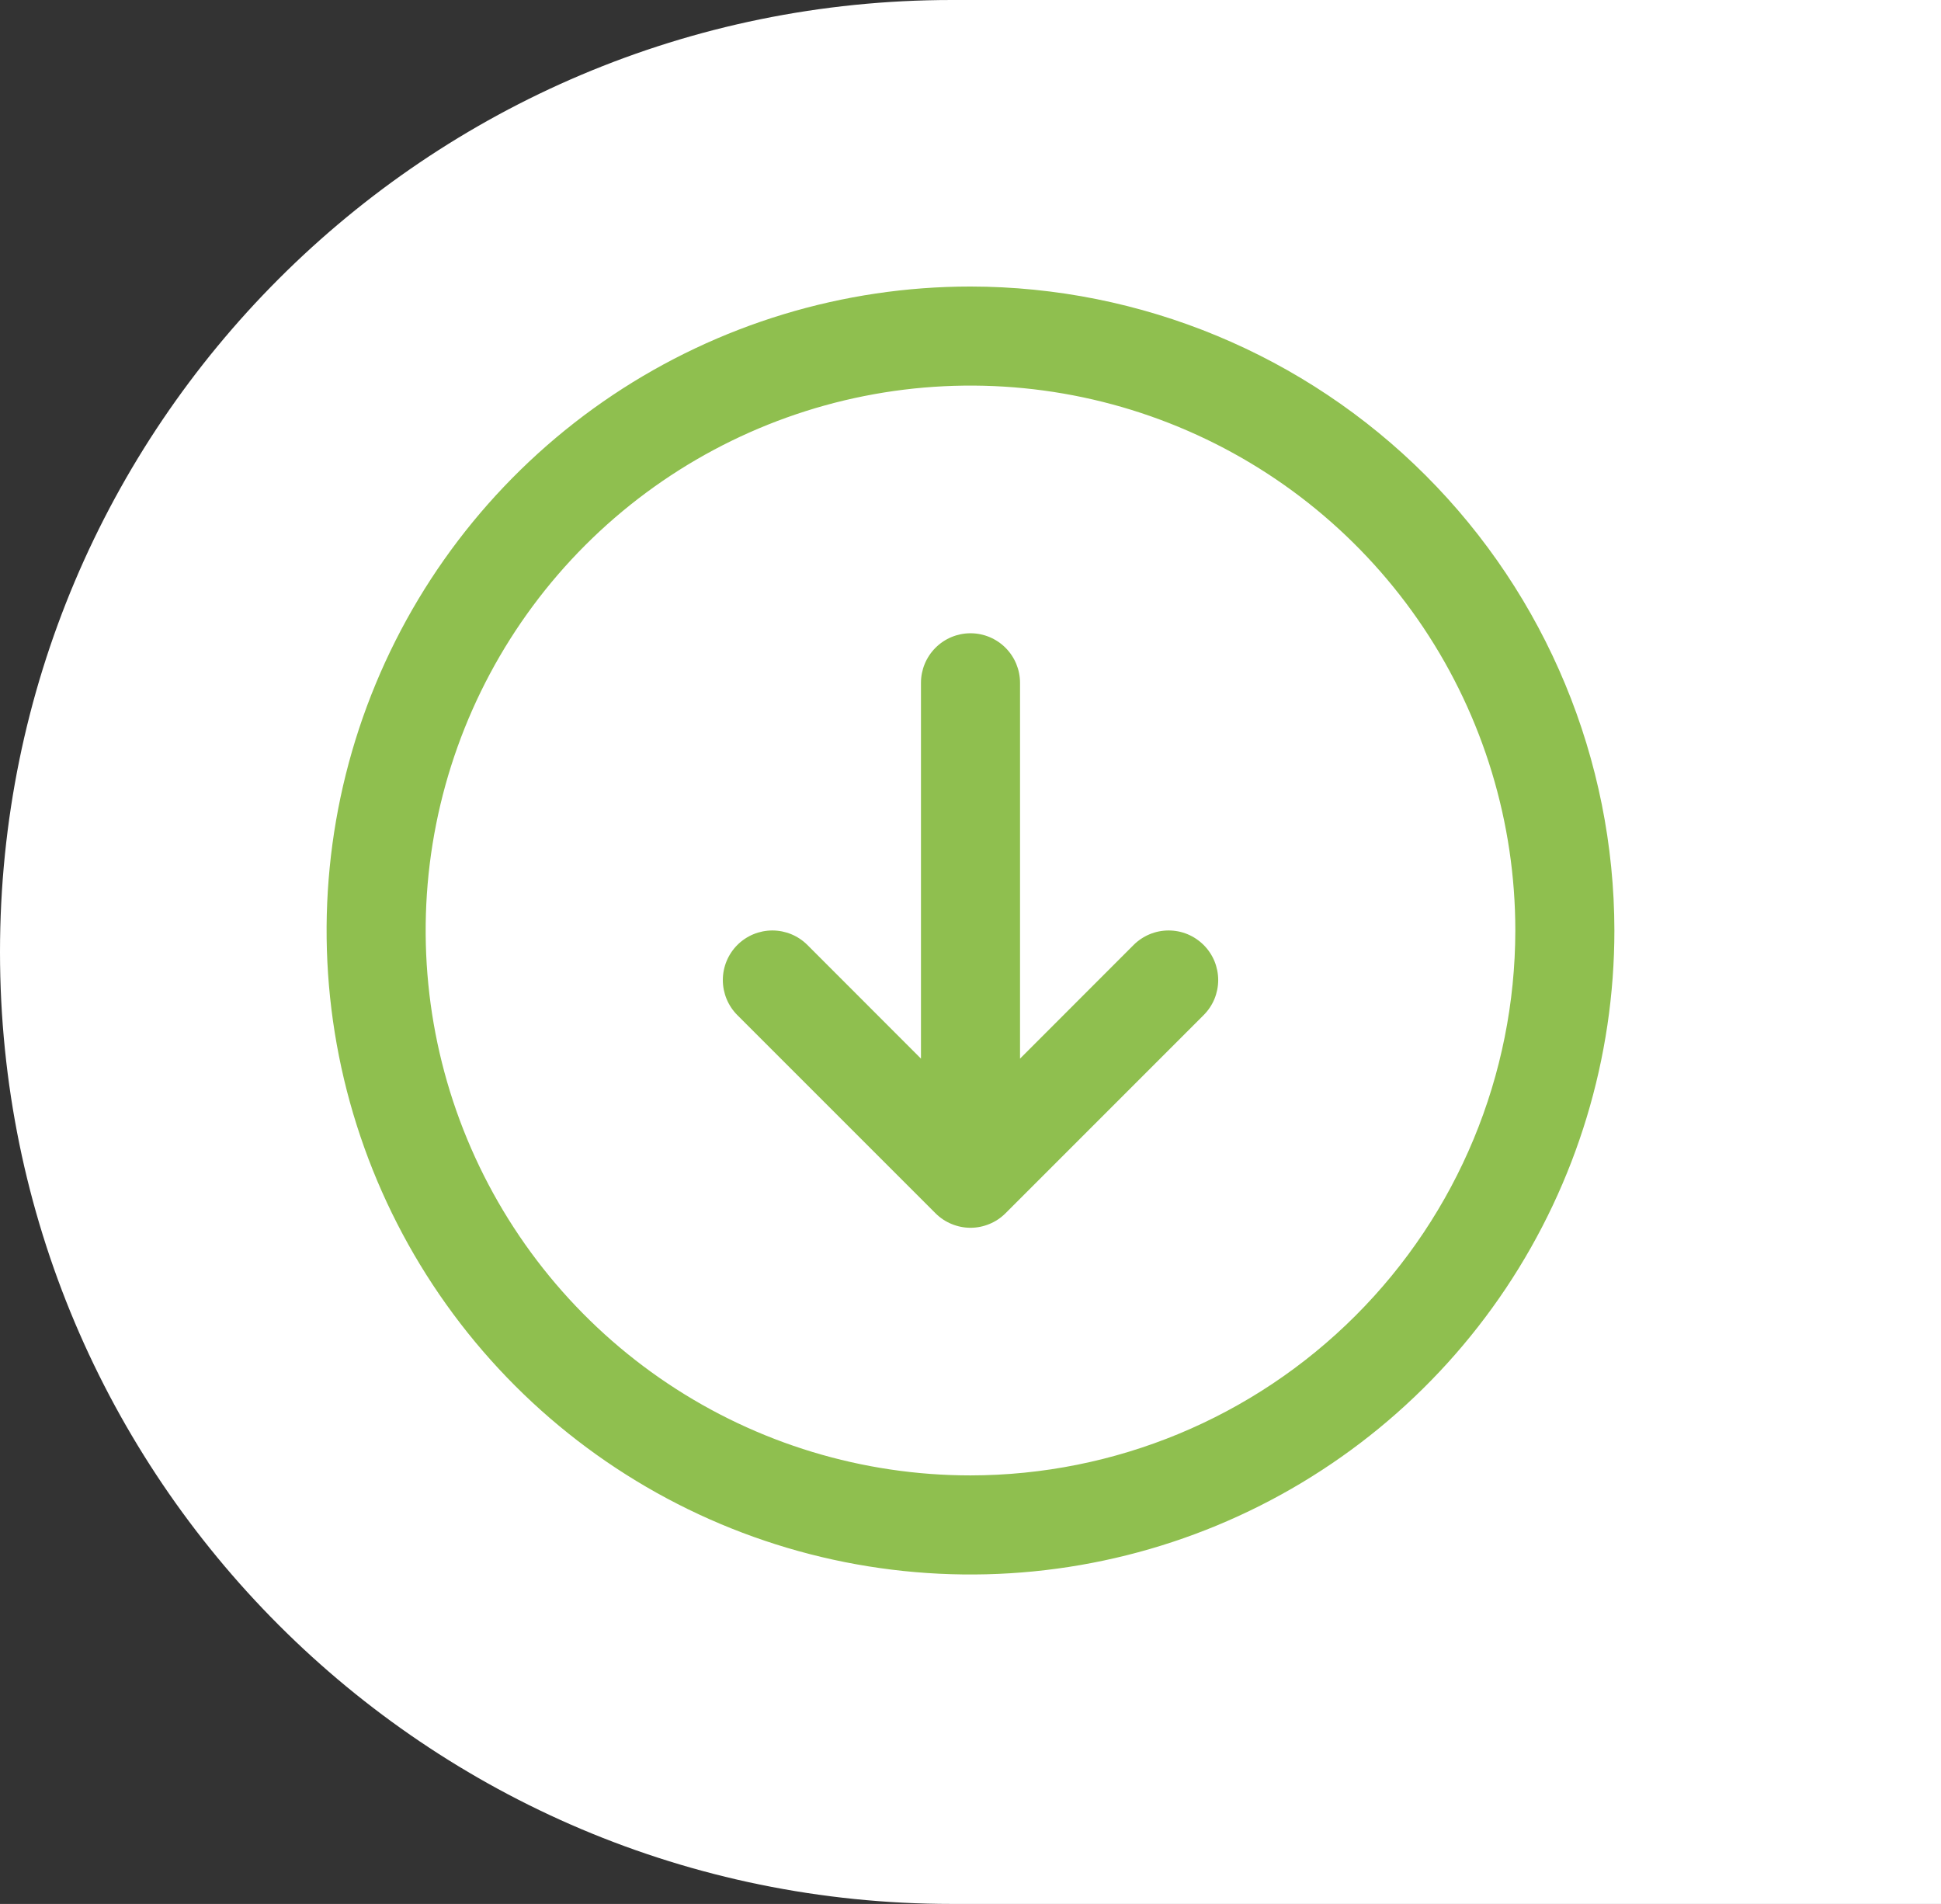
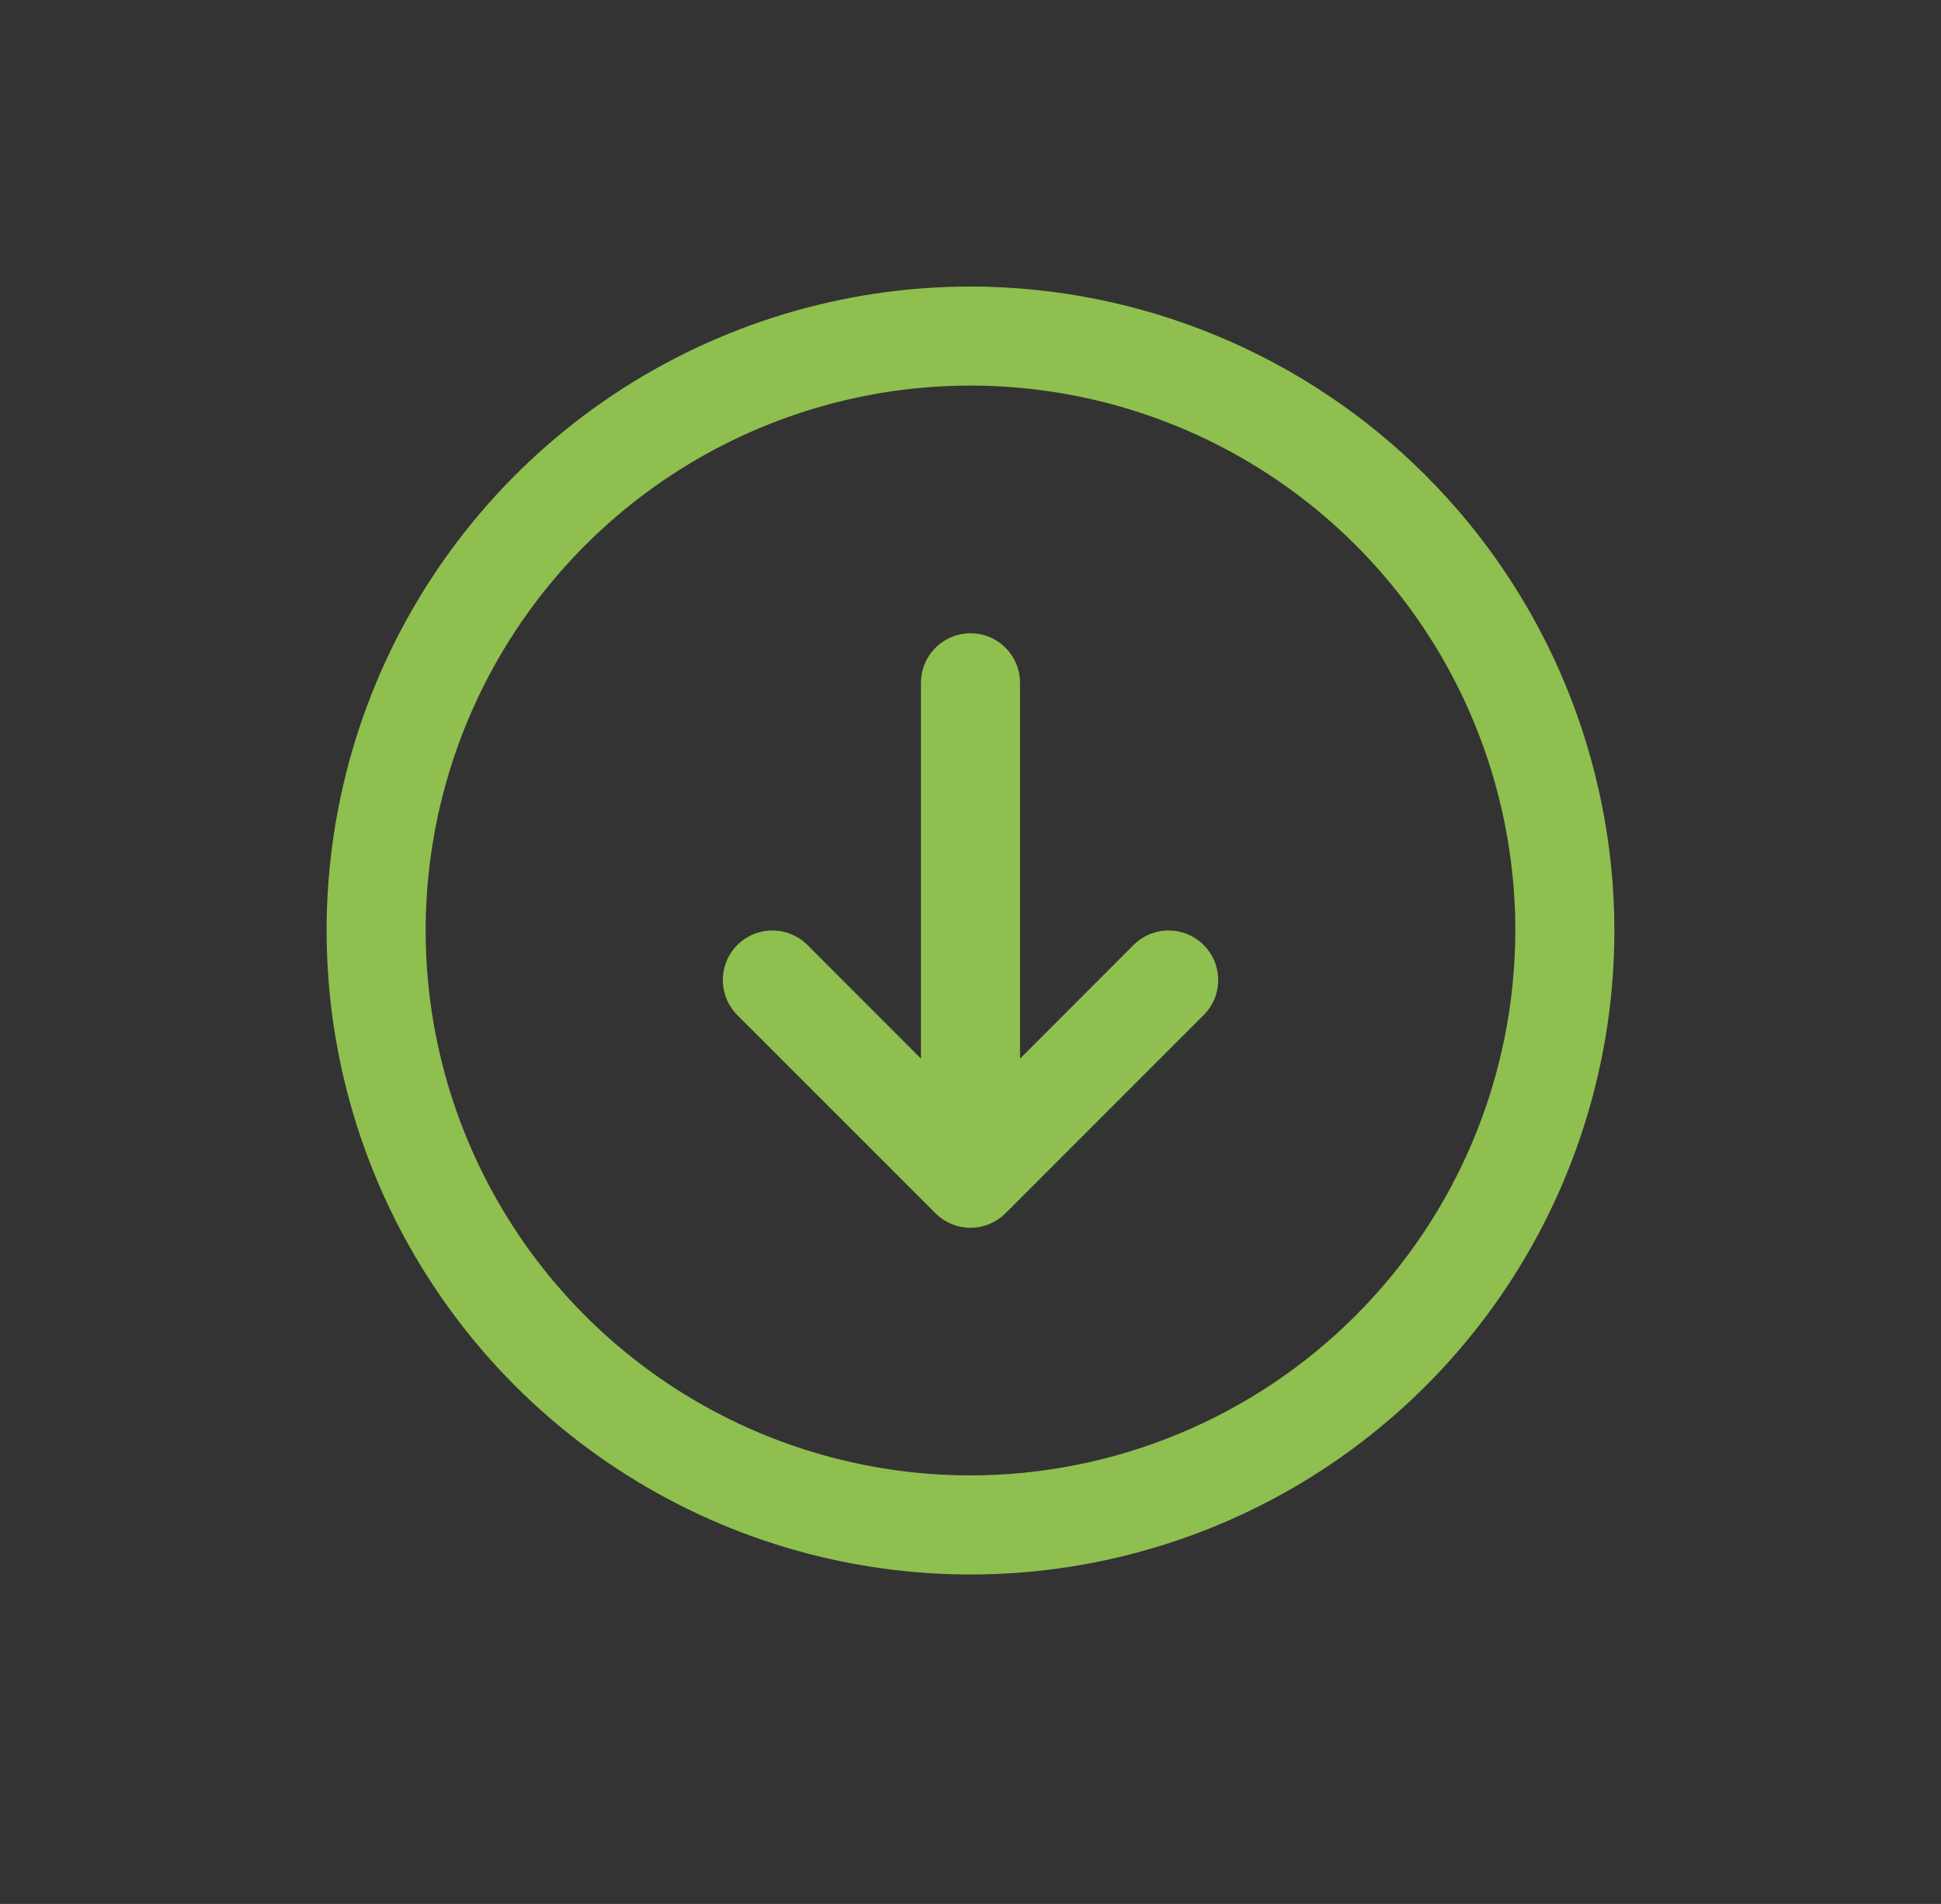
<svg xmlns="http://www.w3.org/2000/svg" width="52" height="51" viewBox="0 0 52 51" fill="none">
  <rect x="0" y="0" width="52" height="51" fill="#333333" stroke="none" />
-   <path d="M0 25.5C0 11.417 11.417 0 25.5 0H52V51H25.5C11.417 51 0 39.583 0 25.5V25.5Z" fill="white" />
  <path d="M26 7.675C22.588 7.675 19.253 8.687 16.416 10.582C13.58 12.478 11.369 15.172 10.063 18.324C8.757 21.476 8.416 24.944 9.081 28.29C9.747 31.637 11.39 34.71 13.802 37.123C16.215 39.535 19.288 41.178 22.635 41.844C25.981 42.509 29.449 42.168 32.601 40.862C35.753 39.556 38.447 37.345 40.343 34.509C42.238 31.672 43.25 28.337 43.25 24.925C43.245 20.352 41.426 15.967 38.192 12.733C34.958 9.499 30.573 7.68 26 7.675ZM26 39.521C23.113 39.521 20.291 38.665 17.891 37.061C15.491 35.458 13.62 33.178 12.515 30.511C11.41 27.844 11.121 24.909 11.684 22.078C12.248 19.246 13.638 16.645 15.679 14.604C17.72 12.563 20.321 11.173 23.152 10.609C25.984 10.046 28.919 10.335 31.586 11.44C34.253 12.545 36.532 14.415 38.136 16.816C39.74 19.216 40.596 22.038 40.596 24.925C40.592 28.795 39.053 32.505 36.316 35.241C33.58 37.978 29.87 39.517 26 39.521ZM32.246 25.313C32.37 25.436 32.468 25.583 32.535 25.744C32.601 25.905 32.636 26.078 32.636 26.252C32.636 26.426 32.601 26.599 32.535 26.76C32.468 26.921 32.37 27.067 32.246 27.191L26.939 32.498C26.816 32.622 26.669 32.72 26.508 32.786C26.347 32.853 26.174 32.888 26 32.888C25.826 32.888 25.653 32.853 25.492 32.786C25.331 32.72 25.184 32.622 25.061 32.498L19.753 27.191C19.505 26.942 19.365 26.604 19.365 26.252C19.365 25.9 19.505 25.562 19.753 25.313C20.003 25.064 20.34 24.924 20.692 24.924C21.044 24.924 21.382 25.064 21.631 25.313L24.673 28.357V18.29C24.673 17.939 24.813 17.601 25.062 17.352C25.311 17.103 25.648 16.963 26 16.963C26.352 16.963 26.689 17.103 26.938 17.352C27.187 17.601 27.327 17.939 27.327 18.29V28.357L30.369 25.313C30.492 25.19 30.639 25.092 30.8 25.025C30.961 24.958 31.133 24.924 31.308 24.924C31.482 24.924 31.655 24.958 31.816 25.025C31.977 25.092 32.123 25.19 32.246 25.313Z" fill="#8FBF4F" />
</svg>